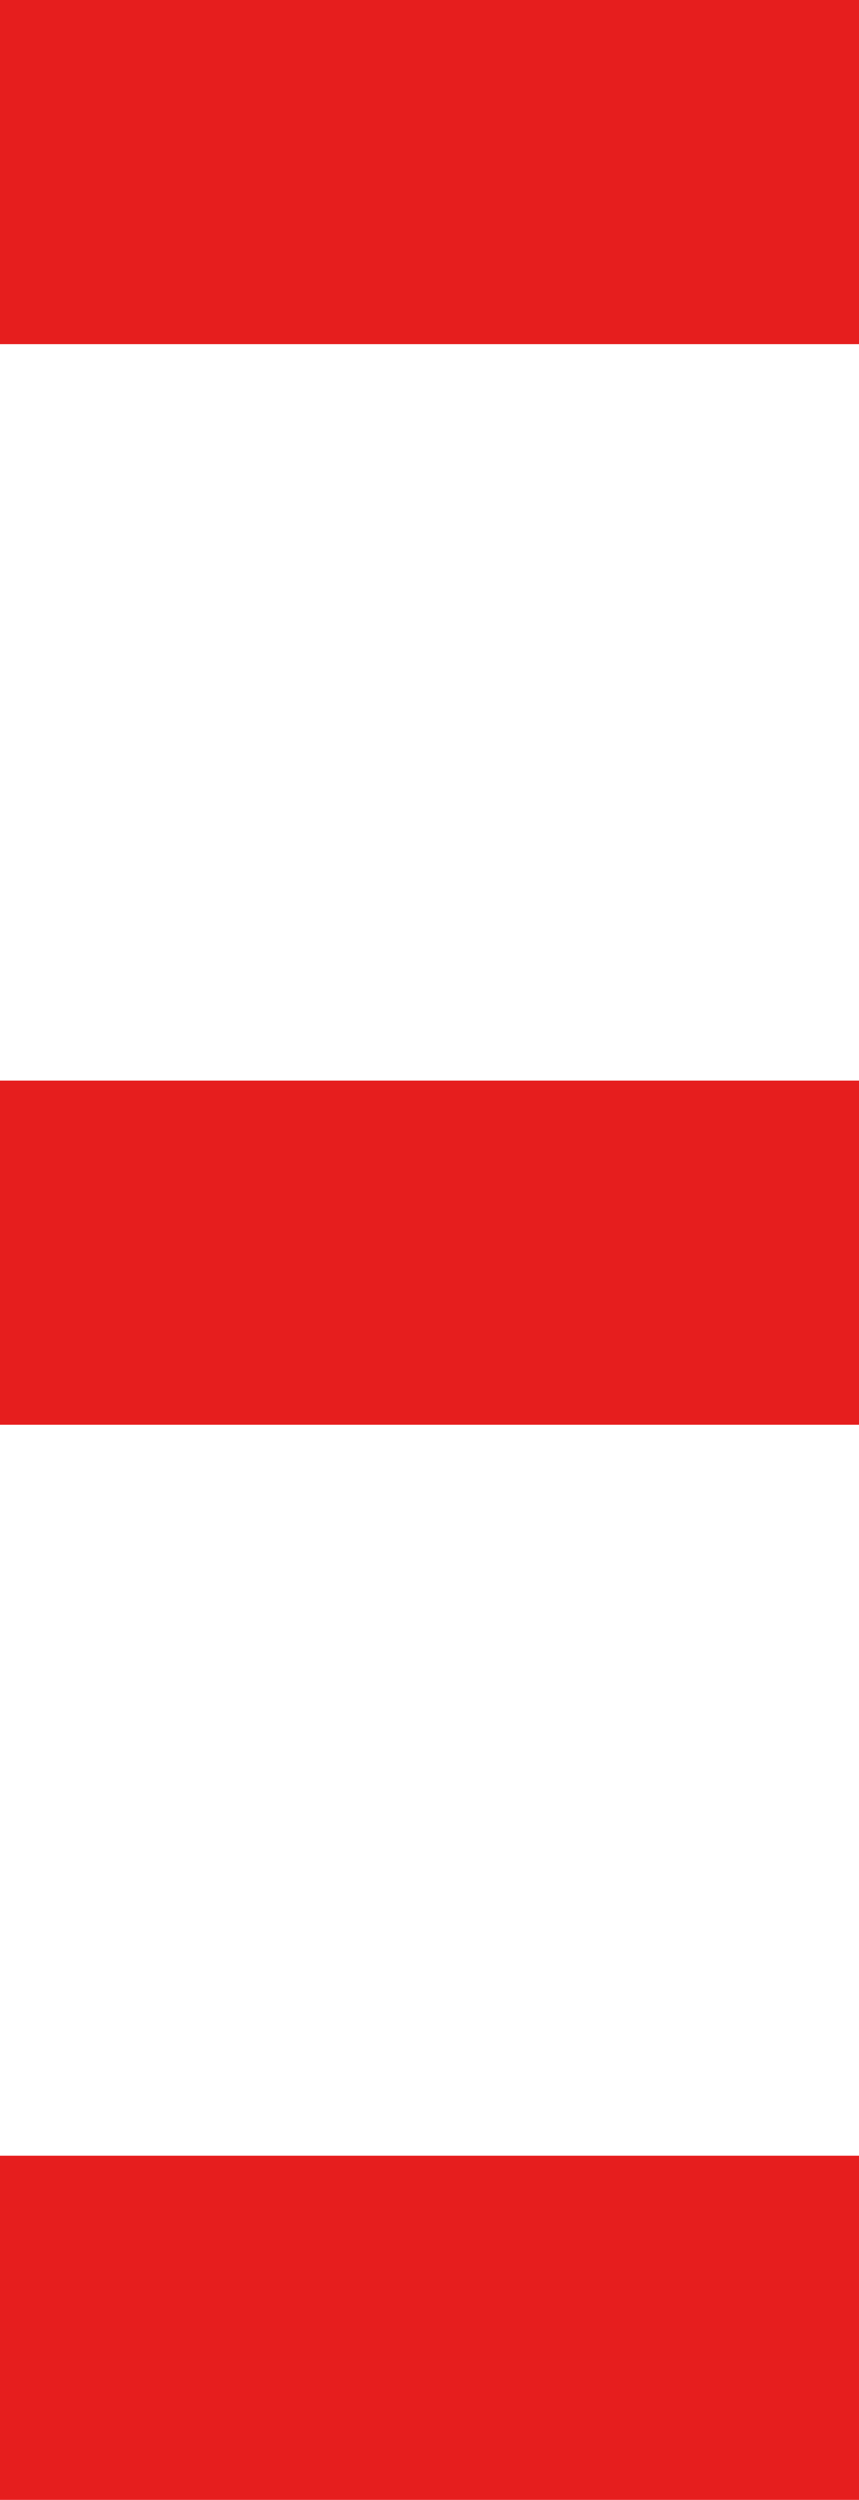
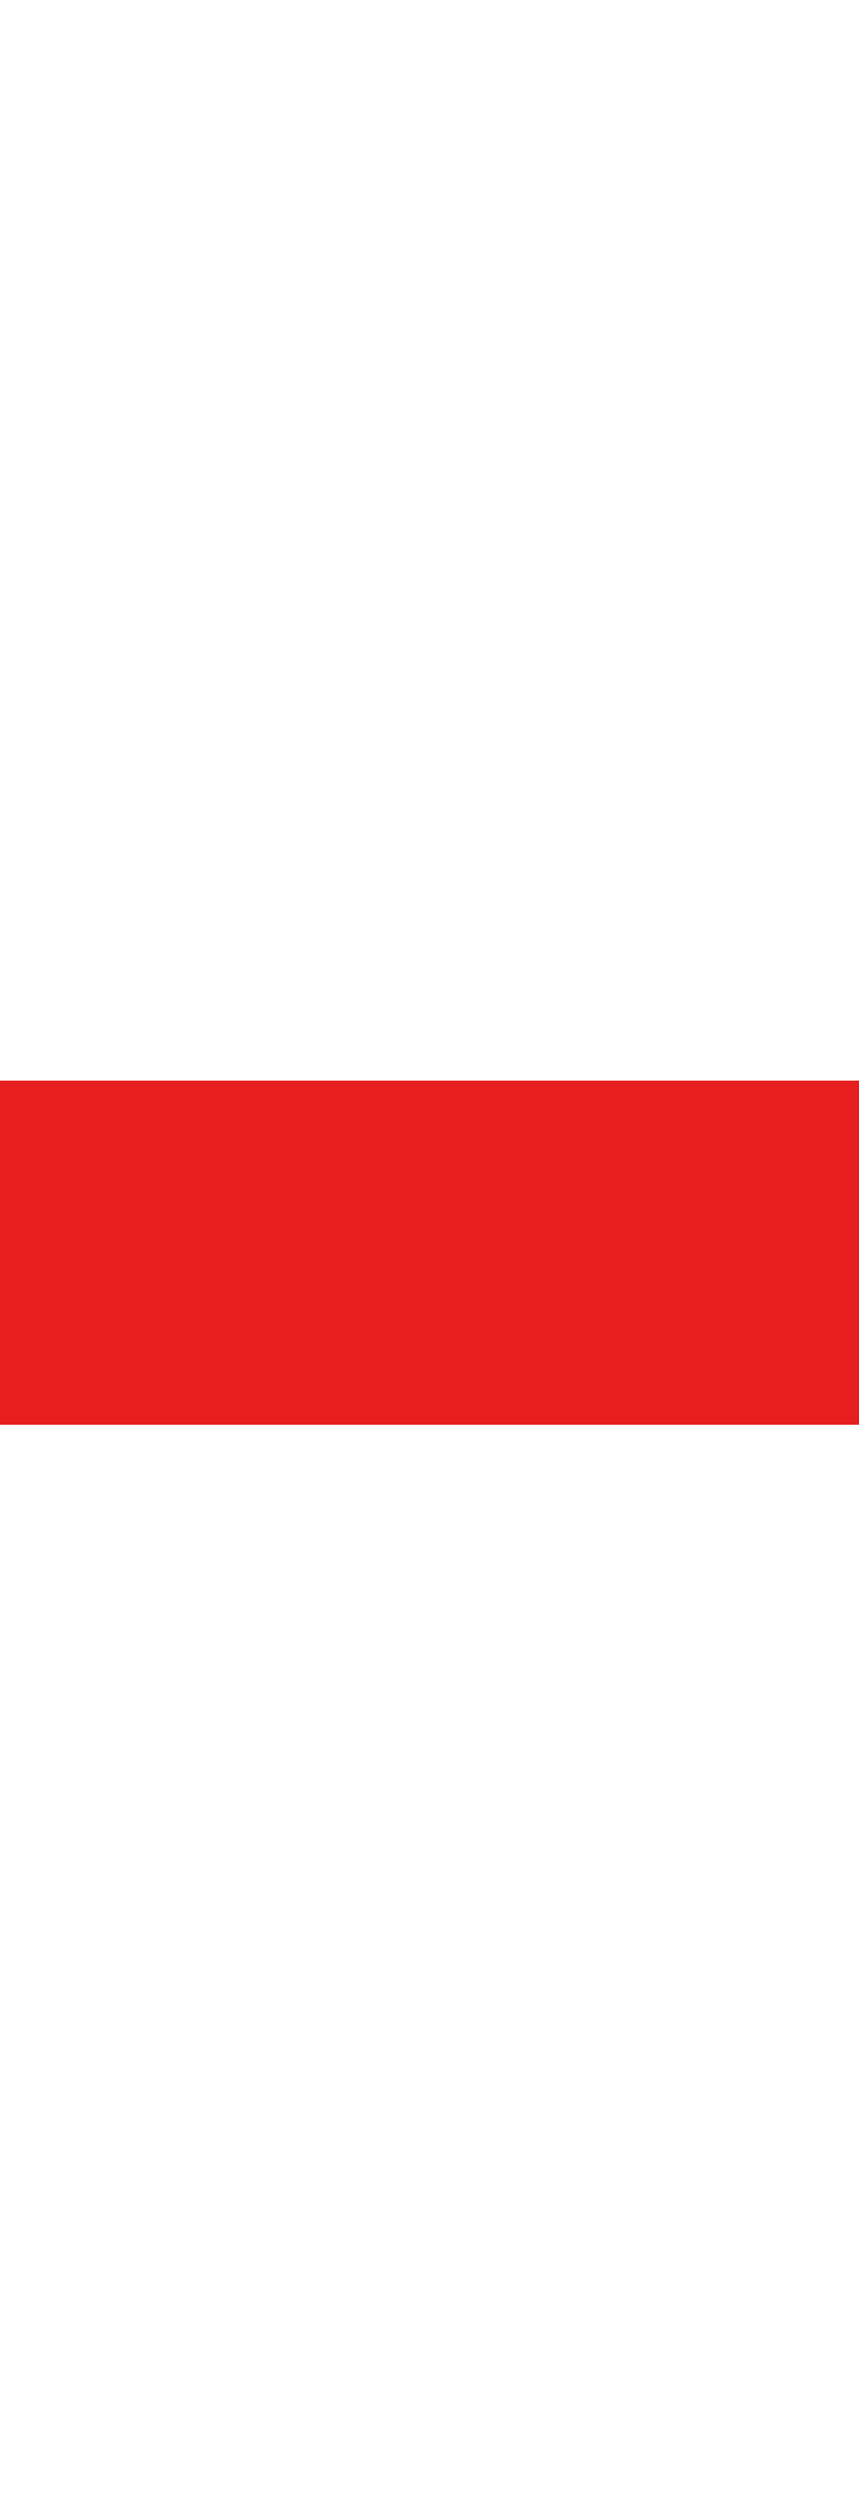
<svg xmlns="http://www.w3.org/2000/svg" width="56.253" height="163.642" viewBox="0 0 56.253 163.642">
  <g transform="translate(-390.142 -0.266)">
    <rect width="56.253" height="22.528" transform="translate(390.142 71.003)" fill="#e61e1e" />
-     <rect width="56.253" height="22.528" transform="translate(390.142 141.38)" fill="#e61e1e" />
-     <rect width="56.253" height="22.528" transform="translate(390.142 0.266)" fill="#e61e1e" />
  </g>
</svg>